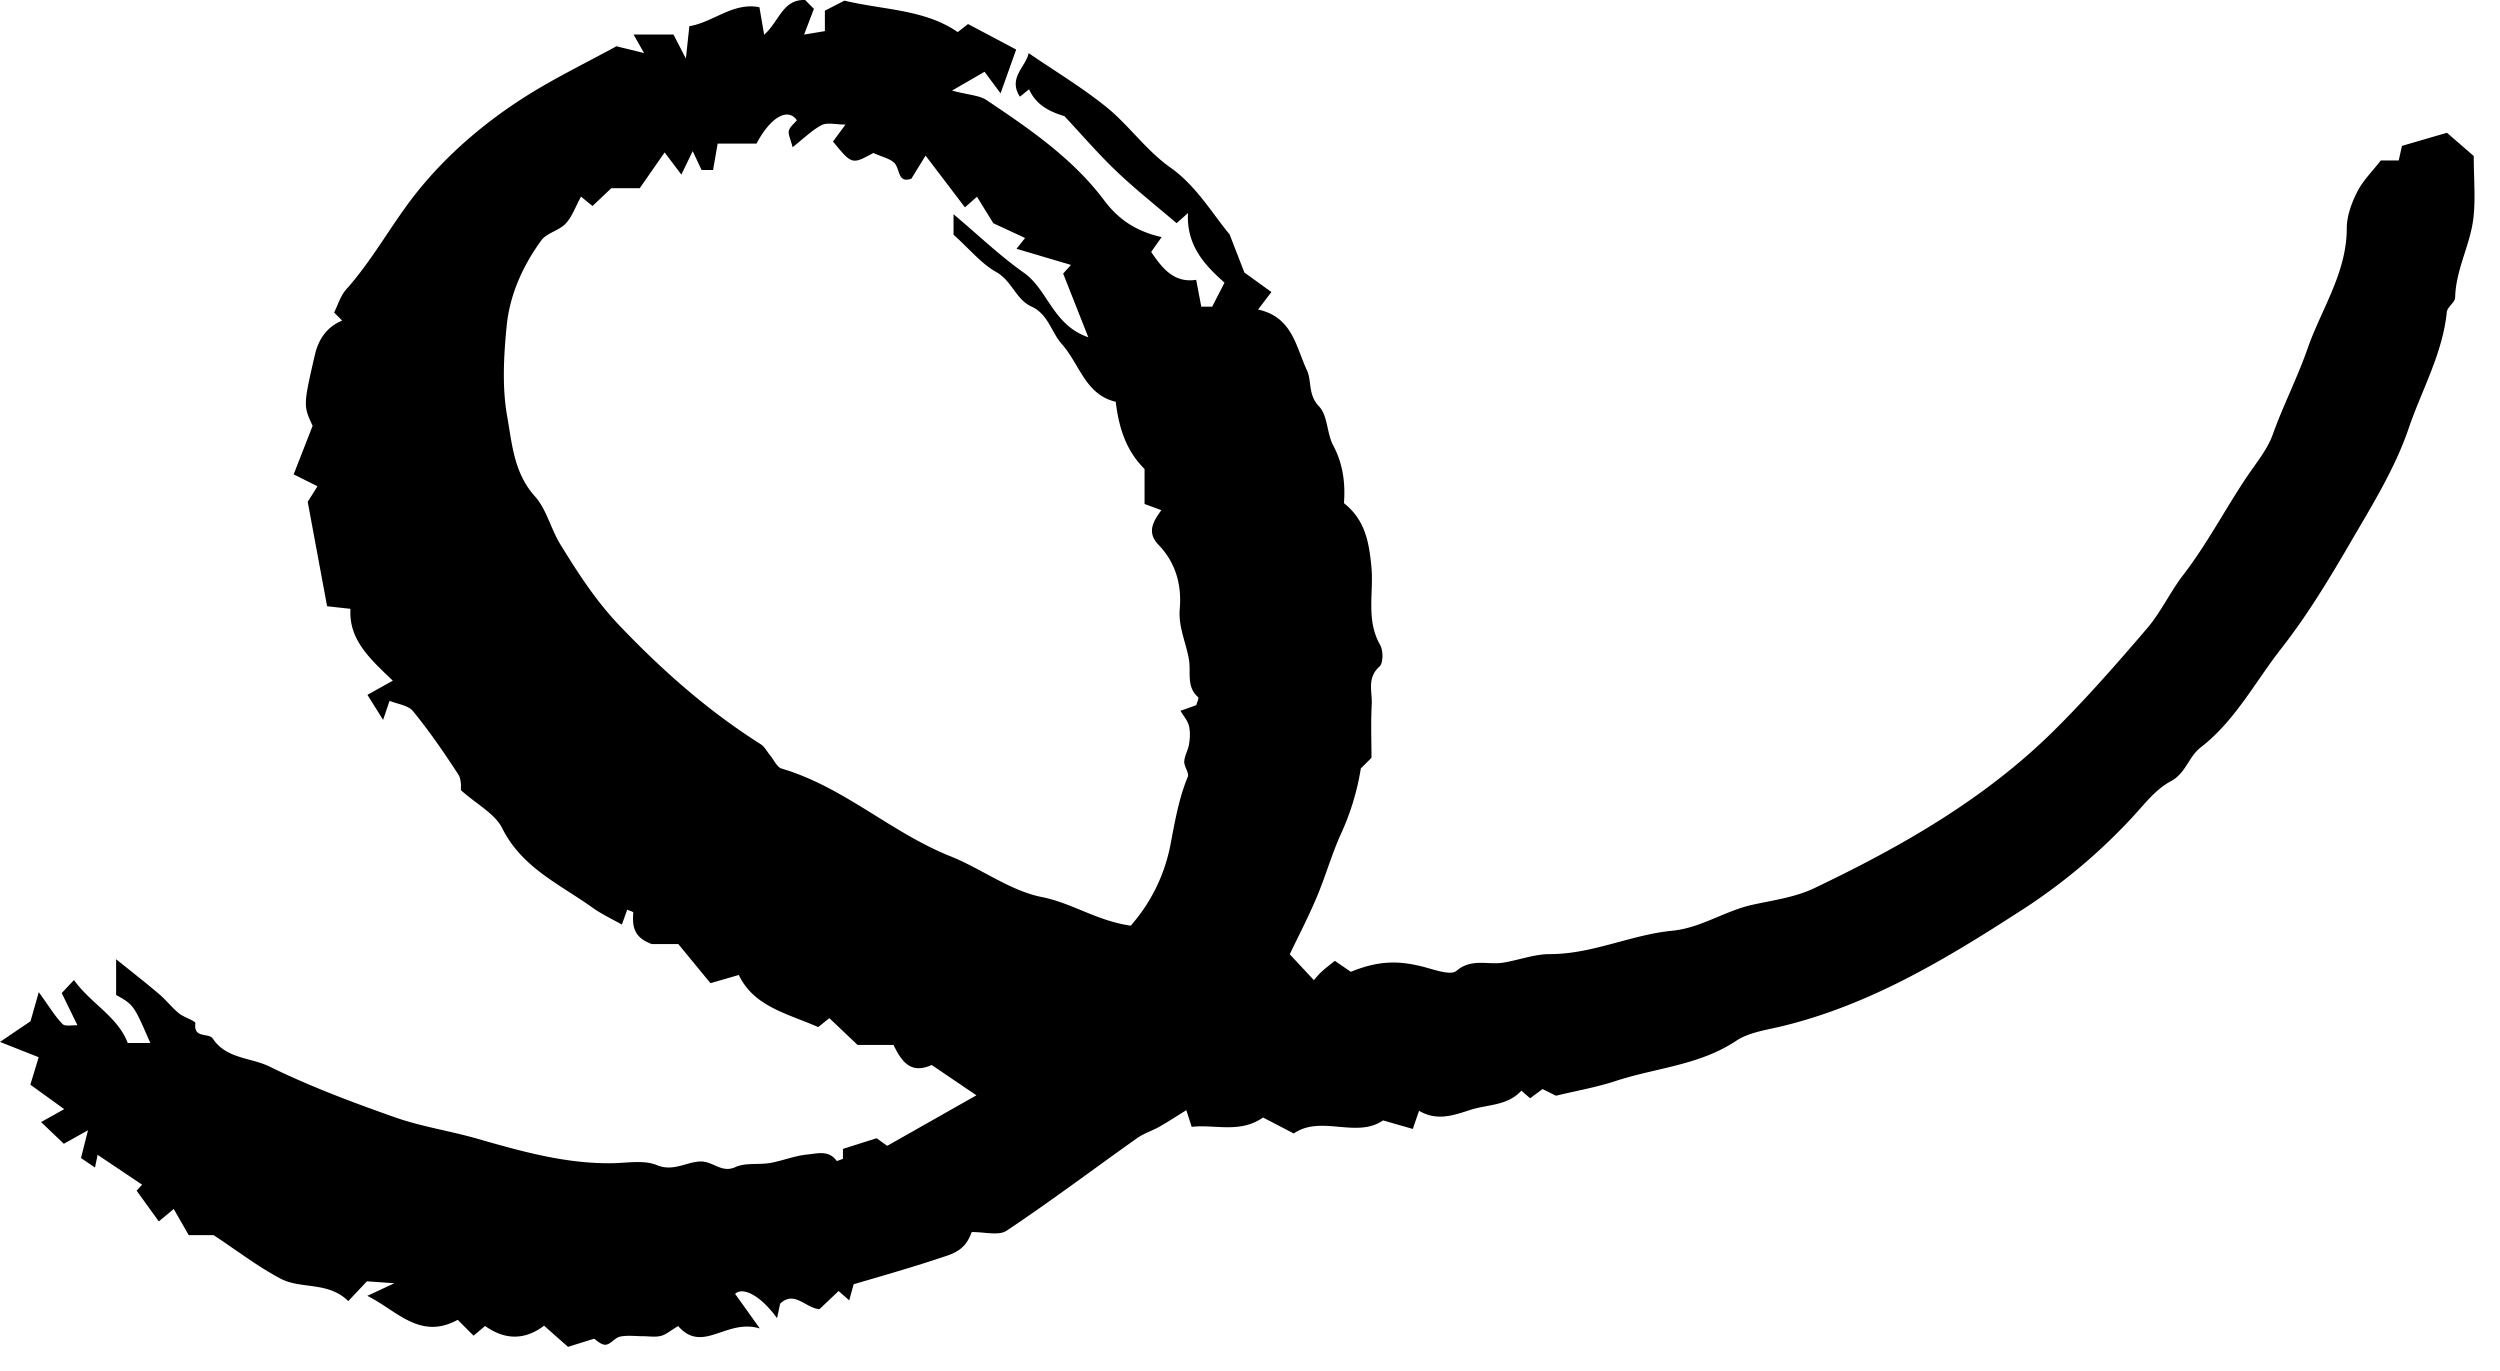
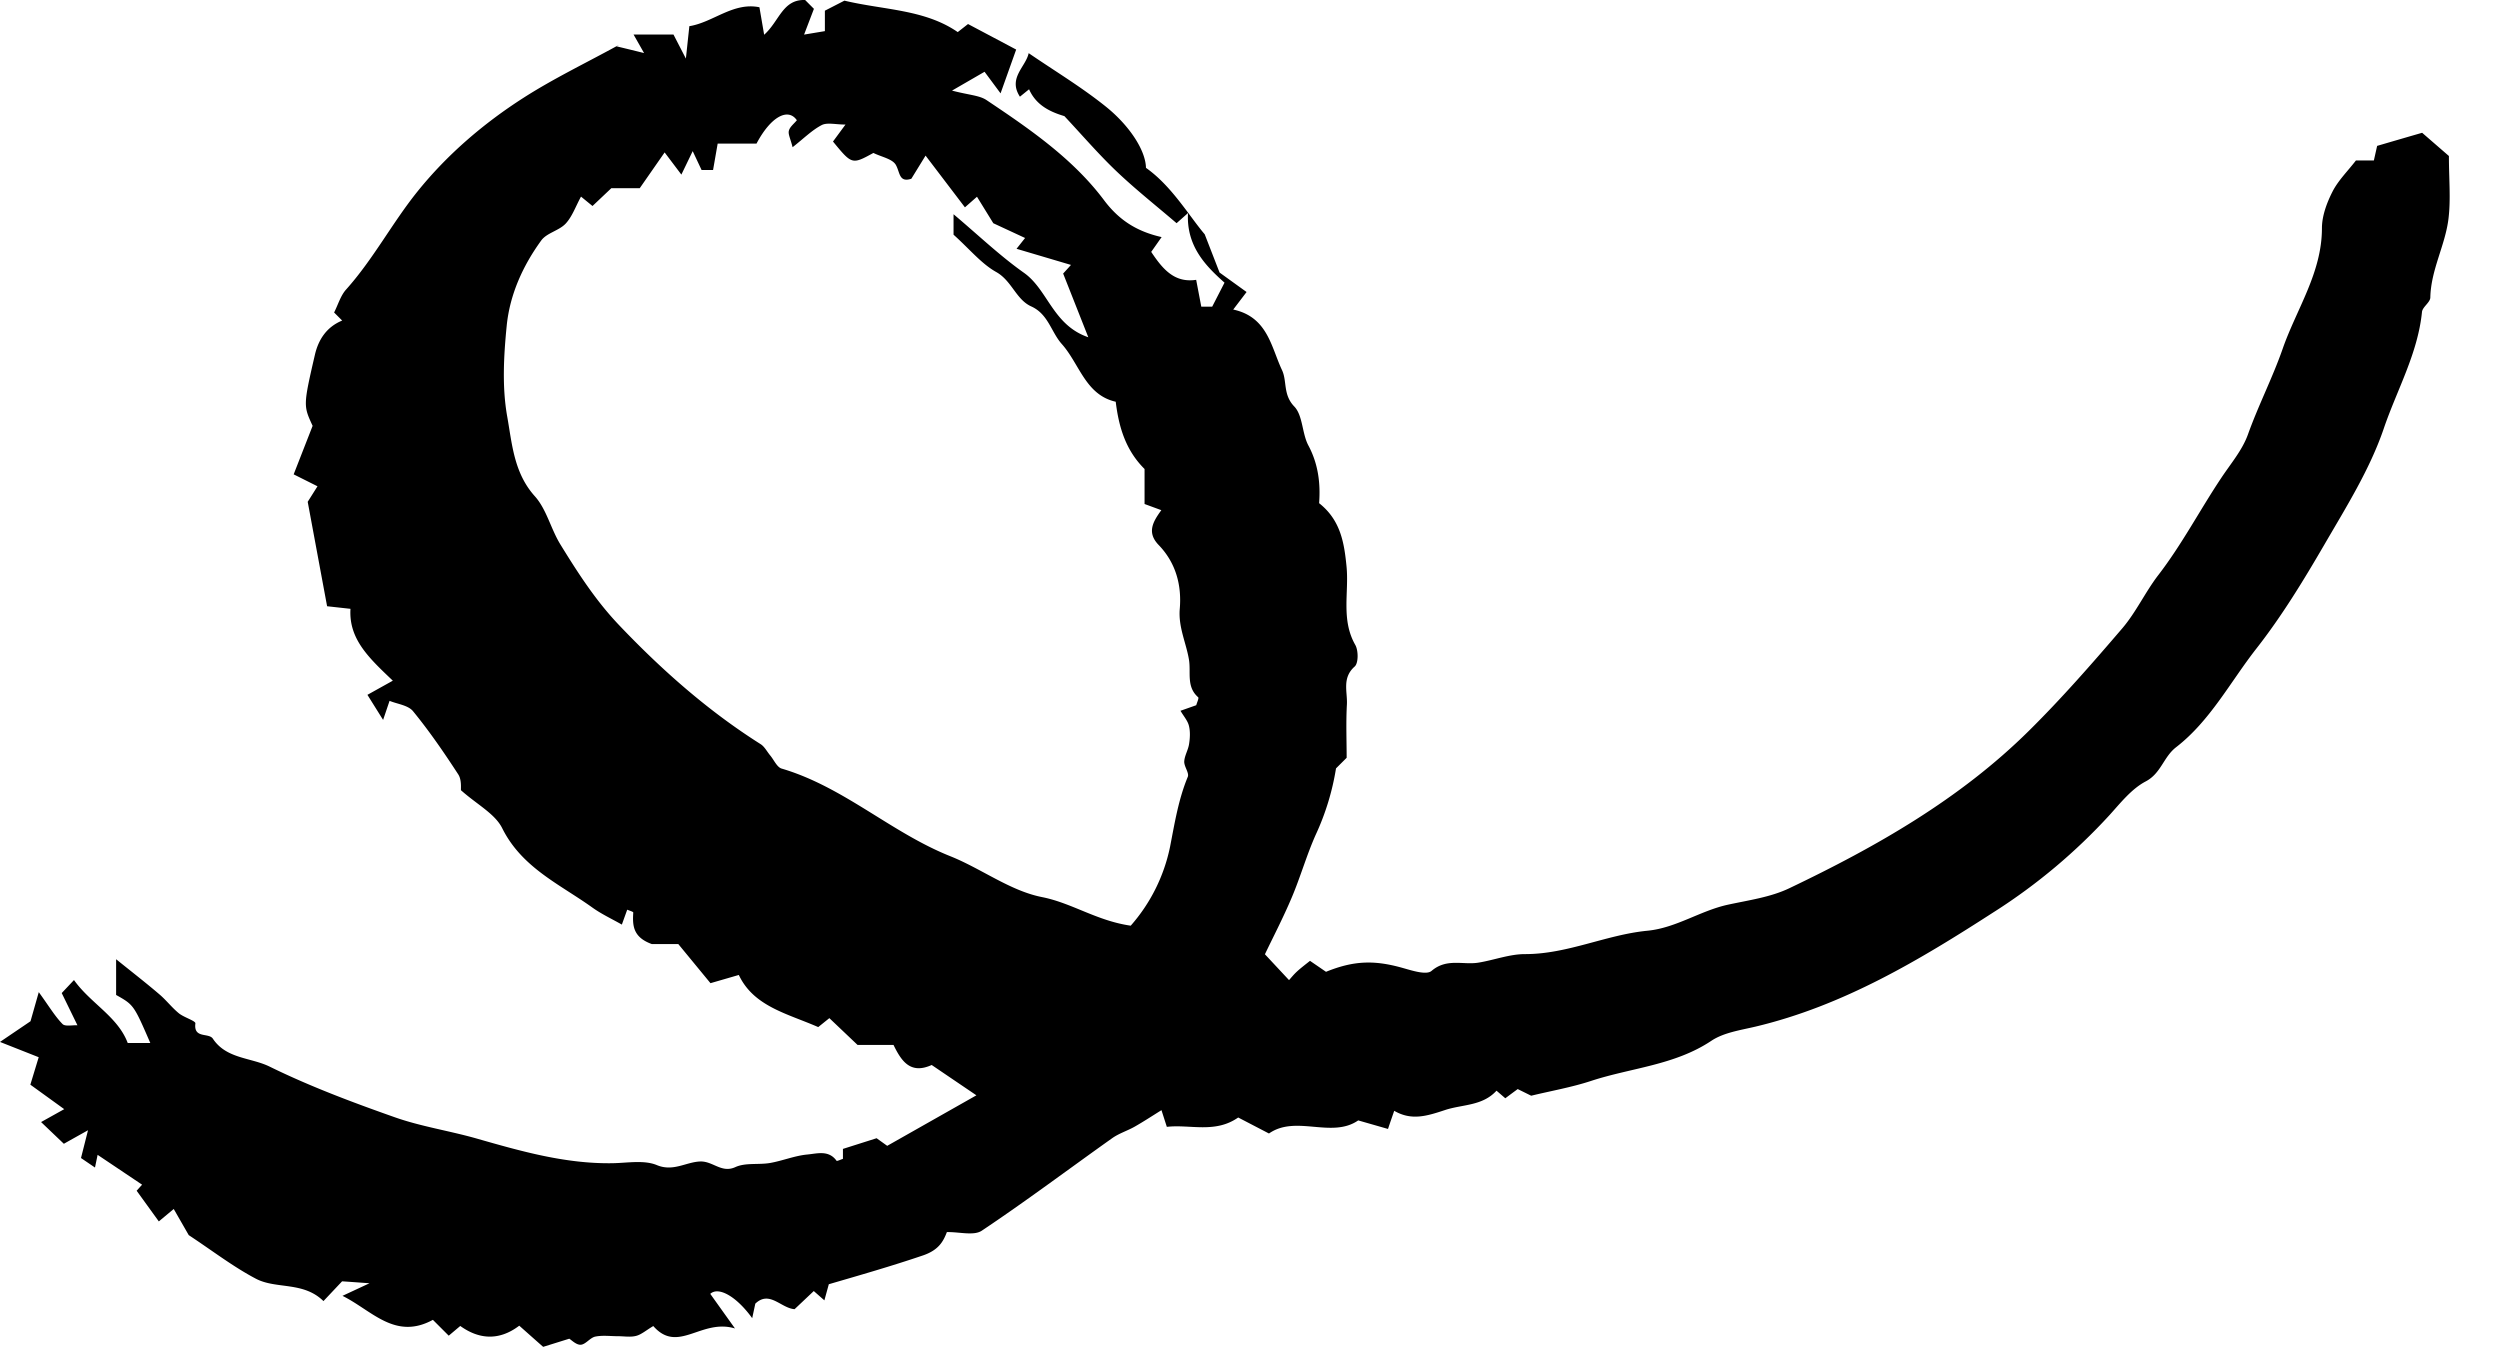
<svg xmlns="http://www.w3.org/2000/svg" width="62" height="34" viewBox="0 0 62 34" fill="none">
-   <path fill-rule="evenodd" clip-rule="evenodd" d="m15.865 4.668.618-.888.415.55.281-.582.22.468h.285l.114-.654h.963c.35-.665.781-.899 1.001-.58-.07.087-.174.163-.198.26-.023.088.04.198.092.409.278-.218.48-.423.722-.549.138-.07.343-.013.59-.013l-.31.421c.47.572.471.574 1.002.283.205.101.471.147.557.297.106.187.075.444.384.343l.353-.574.976 1.283.299-.263.405.657.788.366-.212.268 1.35.4c-.082.092-.154.17-.194.214l.624 1.58c-.883-.303-.999-1.176-1.595-1.598-.596-.421-1.128-.931-1.747-1.453v.507c.408.368.693.722 1.06.927.386.217.49.682.867.852.424.192.492.635.758.933.44.494.587 1.262 1.337 1.431.077.634.248 1.203.715 1.668v.868l.416.153c-.208.287-.367.553-.064.866.425.441.572.996.521 1.584-.038.454.16.842.229 1.262.051.317-.07.668.228.928.023.02-.03.13-.048.197l-.391.138c.08.137.18.248.21.376.035.142.026.302.003.448-.022.148-.112.288-.12.434-.005.127.128.284.088.38-.233.563-.325 1.149-.441 1.742a4.255 4.255 0 0 1-.974 1.95c-.845-.122-1.451-.56-2.2-.709-.794-.157-1.503-.706-2.277-1.015-1.467-.586-2.644-1.72-4.18-2.172-.116-.034-.19-.213-.283-.325-.079-.094-.139-.217-.237-.28-1.307-.826-2.453-1.84-3.516-2.957-.575-.604-1.018-1.292-1.451-1.996-.24-.39-.343-.873-.635-1.197-.521-.58-.564-1.305-.684-1.975-.13-.729-.087-1.505-.013-2.25.076-.773.4-1.49.858-2.119.136-.186.44-.241.604-.416.163-.175.246-.423.381-.67l.285.233.466-.441h.705zm9.646-3.35c-.07.34-.52.616-.217 1.08l.227-.184c.176.4.528.562.876.666.443.473.848.946 1.295 1.371.47.447.98.85 1.487 1.284l.283-.251c-.043.81.425 1.3.906 1.726l-.306.596h-.27l-.127-.666c-.542.082-.833-.27-1.115-.693l.258-.367c-.588-.134-1.04-.398-1.427-.914-.775-1.034-1.847-1.768-2.913-2.482-.178-.12-.432-.125-.858-.237l.807-.467.397.535.387-1.086-1.194-.633-.255.2c-.82-.566-1.834-.546-2.81-.78l-.485.249v.507l-.516.086.244-.639L19.967 0c-.559-.019-.639.526-1.016.862L18.834.18c-.652-.133-1.15.376-1.738.469l-.086.804-.308-.597h-.99l.261.46c-.24-.06-.393-.097-.687-.168.1-.025.043-.023-.003.002-.768.42-1.56.802-2.294 1.272-.997.638-1.902 1.414-2.64 2.333-.624.777-1.094 1.676-1.767 2.427-.135.151-.196.37-.296.568l.2.2c-.39.16-.59.477-.676.847-.293 1.266-.285 1.268-.057 1.764l-.47 1.203.591.296-.243.385.481 2.59.58.064c-.047.758.471 1.23 1.05 1.782l-.63.351.389.622.16-.473c.188.079.46.107.583.258.406.496.77 1.027 1.12 1.565.09.137.062.349.068.394.4.356.844.583 1.023.942.488.98 1.427 1.388 2.235 1.967.224.161.479.279.732.423l.133-.37c.053.024.15.05.15.071-.02.314-.013.611.46.782h.657l.798.97.703-.204c.367.783 1.21.96 1.969 1.293l.276-.222.699.664h.892c.196.403.421.737.947.498l1.109.752-2.212 1.253-.263-.189-.835.265v.247c-.057.018-.148.062-.158.048-.194-.273-.484-.178-.724-.156-.311.029-.613.155-.924.21-.286.049-.611-.012-.861.102-.343.158-.556-.15-.873-.139-.352.013-.669.259-1.074.09-.321-.133-.736-.052-1.109-.047-1.161.017-2.26-.297-3.36-.612-.676-.193-1.38-.297-2.04-.531-1.049-.37-2.097-.763-3.093-1.252-.468-.23-1.076-.19-1.41-.694-.104-.154-.482.006-.433-.379.008-.063-.284-.147-.412-.252-.174-.143-.313-.327-.485-.472-.323-.276-.658-.536-1.069-.867v.886c.438.247.438.247.848 1.192h-.56c-.244-.654-.924-.985-1.333-1.562l-.304.323.39.799c-.127-.007-.306.036-.371-.032-.186-.19-.325-.427-.588-.79l-.205.722-.757.513.96.379-.207.681.84.607-.574.32.565.539c.137-.078.285-.16.599-.336l-.174.689.347.236.065-.315 1.103.74-.135.15.55.761.37-.308.372.648h.616c.593.391 1.104.786 1.667 1.082.502.264 1.173.062 1.674.554l.462-.49c.159.01.334.023.68.048l-.67.312c.73.362 1.304 1.107 2.242.595l.393.393.286-.241c.444.32.945.386 1.463-.007.194.172.38.338.593.525l.647-.202c.053.03.173.156.284.15.124-.008.232-.175.361-.202.18-.037.375-.01.563-.01.15 0 .308.029.45-.008.13-.033.244-.136.426-.244.614.701 1.19-.194 2.026.06l-.613-.858c.204-.189.652.064 1.04.603l.077-.36c.352-.337.635.112.974.137l.476-.45.263.231.11-.4c.747-.218 1.549-.447 2.337-.715.388-.133.502-.346.591-.578.312-.006.668.097.866-.035 1.099-.734 2.156-1.529 3.234-2.294.169-.12.376-.183.558-.286.216-.123.425-.26.664-.409l.133.414c.575-.067 1.196.17 1.77-.232l.763.397c.666-.468 1.556.131 2.213-.325l.739.212c.06-.18.106-.31.154-.45.428.249.805.132 1.263-.02.432-.142.925-.097 1.274-.479l.218.188c.074-.055.163-.122.308-.228l.334.165c.493-.12 1.002-.208 1.488-.368.993-.325 2.07-.387 2.98-.994.306-.204.719-.263 1.092-.351 2.186-.52 4.075-1.654 5.934-2.855a14.279 14.279 0 0 0 2.85-2.394c.274-.303.547-.65.896-.833.381-.2.44-.606.752-.847.846-.654 1.344-1.619 1.992-2.447.63-.804 1.168-1.688 1.683-2.573.543-.935 1.132-1.873 1.477-2.886.325-.955.843-1.856.947-2.888.012-.126.205-.238.207-.36.014-.688.371-1.294.451-1.959.058-.482.01-.977.01-1.55l-.664-.576c-.347.1-.75.218-1.116.325l-.081.361h-.444c-.21.271-.444.5-.584.777-.14.276-.26.6-.26.902 0 1.108-.63 2.005-.974 2.992-.25.717-.603 1.403-.862 2.127-.14.389-.429.726-.663 1.079-.53.795-.973 1.645-1.559 2.406-.323.42-.55.918-.892 1.319-.745.87-1.501 1.736-2.315 2.541-1.715 1.698-3.788 2.877-5.945 3.907-.466.223-1.009.296-1.523.408-.687.15-1.28.575-1.993.645-1.03.1-1.984.582-3.04.58-.382 0-.764.148-1.149.211-.385.064-.79-.117-1.167.206-.128.11-.49-.011-.73-.078-.695-.194-1.202-.178-1.887.1l-.397-.272c-.108.087-.22.17-.322.264-.082.075-.152.163-.198.214l-.598-.641c.195-.409.451-.9.666-1.409.217-.512.369-1.053.596-1.56a6.26 6.26 0 0 0 .501-1.641l.264-.263c0-.423-.019-.872.006-1.318.018-.317-.128-.66.193-.945.095-.084.094-.397.015-.536-.358-.627-.153-1.299-.217-1.946-.057-.575-.142-1.145-.68-1.569.036-.479-.017-.964-.265-1.429-.162-.302-.135-.744-.352-.97-.282-.292-.175-.63-.303-.901-.271-.574-.354-1.317-1.21-1.502l.331-.435-.67-.483-.368-.948c-.39-.459-.82-1.2-1.457-1.648C28.411 3.72 28 3.107 27.43 2.648c-.605-.487-1.277-.89-1.919-1.33z" fill="#000" />
+   <path fill-rule="evenodd" clip-rule="evenodd" d="m15.865 4.668.618-.888.415.55.281-.582.22.468h.285l.114-.654h.963c.35-.665.781-.899 1.001-.58-.07.087-.174.163-.198.26-.023.088.04.198.092.409.278-.218.48-.423.722-.549.138-.07.343-.013.59-.013l-.31.421c.47.572.471.574 1.002.283.205.101.471.147.557.297.106.187.075.444.384.343l.353-.574.976 1.283.299-.263.405.657.788.366-.212.268 1.35.4c-.082.092-.154.17-.194.214l.624 1.58c-.883-.303-.999-1.176-1.595-1.598-.596-.421-1.128-.931-1.747-1.453v.507c.408.368.693.722 1.06.927.386.217.49.682.867.852.424.192.492.635.758.933.44.494.587 1.262 1.337 1.431.077.634.248 1.203.715 1.668v.868l.416.153c-.208.287-.367.553-.064.866.425.441.572.996.521 1.584-.038.454.16.842.229 1.262.051.317-.07.668.228.928.023.02-.03.13-.048.197l-.391.138c.08.137.18.248.21.376.035.142.026.302.003.448-.022.148-.112.288-.12.434-.005.127.128.284.088.38-.233.563-.325 1.149-.441 1.742a4.255 4.255 0 0 1-.974 1.95c-.845-.122-1.451-.56-2.2-.709-.794-.157-1.503-.706-2.277-1.015-1.467-.586-2.644-1.72-4.18-2.172-.116-.034-.19-.213-.283-.325-.079-.094-.139-.217-.237-.28-1.307-.826-2.453-1.84-3.516-2.957-.575-.604-1.018-1.292-1.451-1.996-.24-.39-.343-.873-.635-1.197-.521-.58-.564-1.305-.684-1.975-.13-.729-.087-1.505-.013-2.25.076-.773.4-1.49.858-2.119.136-.186.44-.241.604-.416.163-.175.246-.423.381-.67l.285.233.466-.441h.705zm9.646-3.35c-.07.34-.52.616-.217 1.08l.227-.184c.176.4.528.562.876.666.443.473.848.946 1.295 1.371.47.447.98.85 1.487 1.284l.283-.251c-.043.81.425 1.3.906 1.726l-.306.596h-.27l-.127-.666c-.542.082-.833-.27-1.115-.693l.258-.367c-.588-.134-1.04-.398-1.427-.914-.775-1.034-1.847-1.768-2.913-2.482-.178-.12-.432-.125-.858-.237l.807-.467.397.535.387-1.086-1.194-.633-.255.2c-.82-.566-1.834-.546-2.81-.78l-.485.249v.507l-.516.086.244-.639L19.967 0c-.559-.019-.639.526-1.016.862L18.834.18c-.652-.133-1.15.376-1.738.469l-.086.804-.308-.597h-.99l.261.46c-.24-.06-.393-.097-.687-.168.1-.025.043-.023-.003.002-.768.42-1.56.802-2.294 1.272-.997.638-1.902 1.414-2.64 2.333-.624.777-1.094 1.676-1.767 2.427-.135.151-.196.37-.296.568l.2.2c-.39.16-.59.477-.676.847-.293 1.266-.285 1.268-.057 1.764l-.47 1.203.591.296-.243.385.481 2.59.58.064c-.047.758.471 1.23 1.05 1.782l-.63.351.389.622.16-.473c.188.079.46.107.583.258.406.496.77 1.027 1.12 1.565.09.137.062.349.068.394.4.356.844.583 1.023.942.488.98 1.427 1.388 2.235 1.967.224.161.479.279.732.423l.133-.37c.053.024.15.05.15.071-.02.314-.013.611.46.782h.657l.798.97.703-.204c.367.783 1.21.96 1.969 1.293l.276-.222.699.664h.892c.196.403.421.737.947.498l1.109.752-2.212 1.253-.263-.189-.835.265v.247c-.057.018-.148.062-.158.048-.194-.273-.484-.178-.724-.156-.311.029-.613.155-.924.21-.286.049-.611-.012-.861.102-.343.158-.556-.15-.873-.139-.352.013-.669.259-1.074.09-.321-.133-.736-.052-1.109-.047-1.161.017-2.26-.297-3.36-.612-.676-.193-1.38-.297-2.04-.531-1.049-.37-2.097-.763-3.093-1.252-.468-.23-1.076-.19-1.41-.694-.104-.154-.482.006-.433-.379.008-.063-.284-.147-.412-.252-.174-.143-.313-.327-.485-.472-.323-.276-.658-.536-1.069-.867v.886c.438.247.438.247.848 1.192h-.56c-.244-.654-.924-.985-1.333-1.562l-.304.323.39.799c-.127-.007-.306.036-.371-.032-.186-.19-.325-.427-.588-.79l-.205.722-.757.513.96.379-.207.681.84.607-.574.32.565.539c.137-.078.285-.16.599-.336l-.174.689.347.236.065-.315 1.103.74-.135.15.55.761.37-.308.372.648c.593.391 1.104.786 1.667 1.082.502.264 1.173.062 1.674.554l.462-.49c.159.01.334.023.68.048l-.67.312c.73.362 1.304 1.107 2.242.595l.393.393.286-.241c.444.32.945.386 1.463-.007.194.172.38.338.593.525l.647-.202c.053.03.173.156.284.15.124-.008.232-.175.361-.202.18-.037.375-.01.563-.01.15 0 .308.029.45-.008.13-.033.244-.136.426-.244.614.701 1.19-.194 2.026.06l-.613-.858c.204-.189.652.064 1.04.603l.077-.36c.352-.337.635.112.974.137l.476-.45.263.231.11-.4c.747-.218 1.549-.447 2.337-.715.388-.133.502-.346.591-.578.312-.006.668.097.866-.035 1.099-.734 2.156-1.529 3.234-2.294.169-.12.376-.183.558-.286.216-.123.425-.26.664-.409l.133.414c.575-.067 1.196.17 1.77-.232l.763.397c.666-.468 1.556.131 2.213-.325l.739.212c.06-.18.106-.31.154-.45.428.249.805.132 1.263-.02.432-.142.925-.097 1.274-.479l.218.188c.074-.055.163-.122.308-.228l.334.165c.493-.12 1.002-.208 1.488-.368.993-.325 2.07-.387 2.98-.994.306-.204.719-.263 1.092-.351 2.186-.52 4.075-1.654 5.934-2.855a14.279 14.279 0 0 0 2.85-2.394c.274-.303.547-.65.896-.833.381-.2.44-.606.752-.847.846-.654 1.344-1.619 1.992-2.447.63-.804 1.168-1.688 1.683-2.573.543-.935 1.132-1.873 1.477-2.886.325-.955.843-1.856.947-2.888.012-.126.205-.238.207-.36.014-.688.371-1.294.451-1.959.058-.482.01-.977.01-1.55l-.664-.576c-.347.1-.75.218-1.116.325l-.081.361h-.444c-.21.271-.444.5-.584.777-.14.276-.26.6-.26.902 0 1.108-.63 2.005-.974 2.992-.25.717-.603 1.403-.862 2.127-.14.389-.429.726-.663 1.079-.53.795-.973 1.645-1.559 2.406-.323.42-.55.918-.892 1.319-.745.87-1.501 1.736-2.315 2.541-1.715 1.698-3.788 2.877-5.945 3.907-.466.223-1.009.296-1.523.408-.687.15-1.28.575-1.993.645-1.03.1-1.984.582-3.04.58-.382 0-.764.148-1.149.211-.385.064-.79-.117-1.167.206-.128.11-.49-.011-.73-.078-.695-.194-1.202-.178-1.887.1l-.397-.272c-.108.087-.22.17-.322.264-.082.075-.152.163-.198.214l-.598-.641c.195-.409.451-.9.666-1.409.217-.512.369-1.053.596-1.56a6.26 6.26 0 0 0 .501-1.641l.264-.263c0-.423-.019-.872.006-1.318.018-.317-.128-.66.193-.945.095-.084.094-.397.015-.536-.358-.627-.153-1.299-.217-1.946-.057-.575-.142-1.145-.68-1.569.036-.479-.017-.964-.265-1.429-.162-.302-.135-.744-.352-.97-.282-.292-.175-.63-.303-.901-.271-.574-.354-1.317-1.21-1.502l.331-.435-.67-.483-.368-.948c-.39-.459-.82-1.2-1.457-1.648C28.411 3.72 28 3.107 27.43 2.648c-.605-.487-1.277-.89-1.919-1.33z" fill="#000" />
</svg>